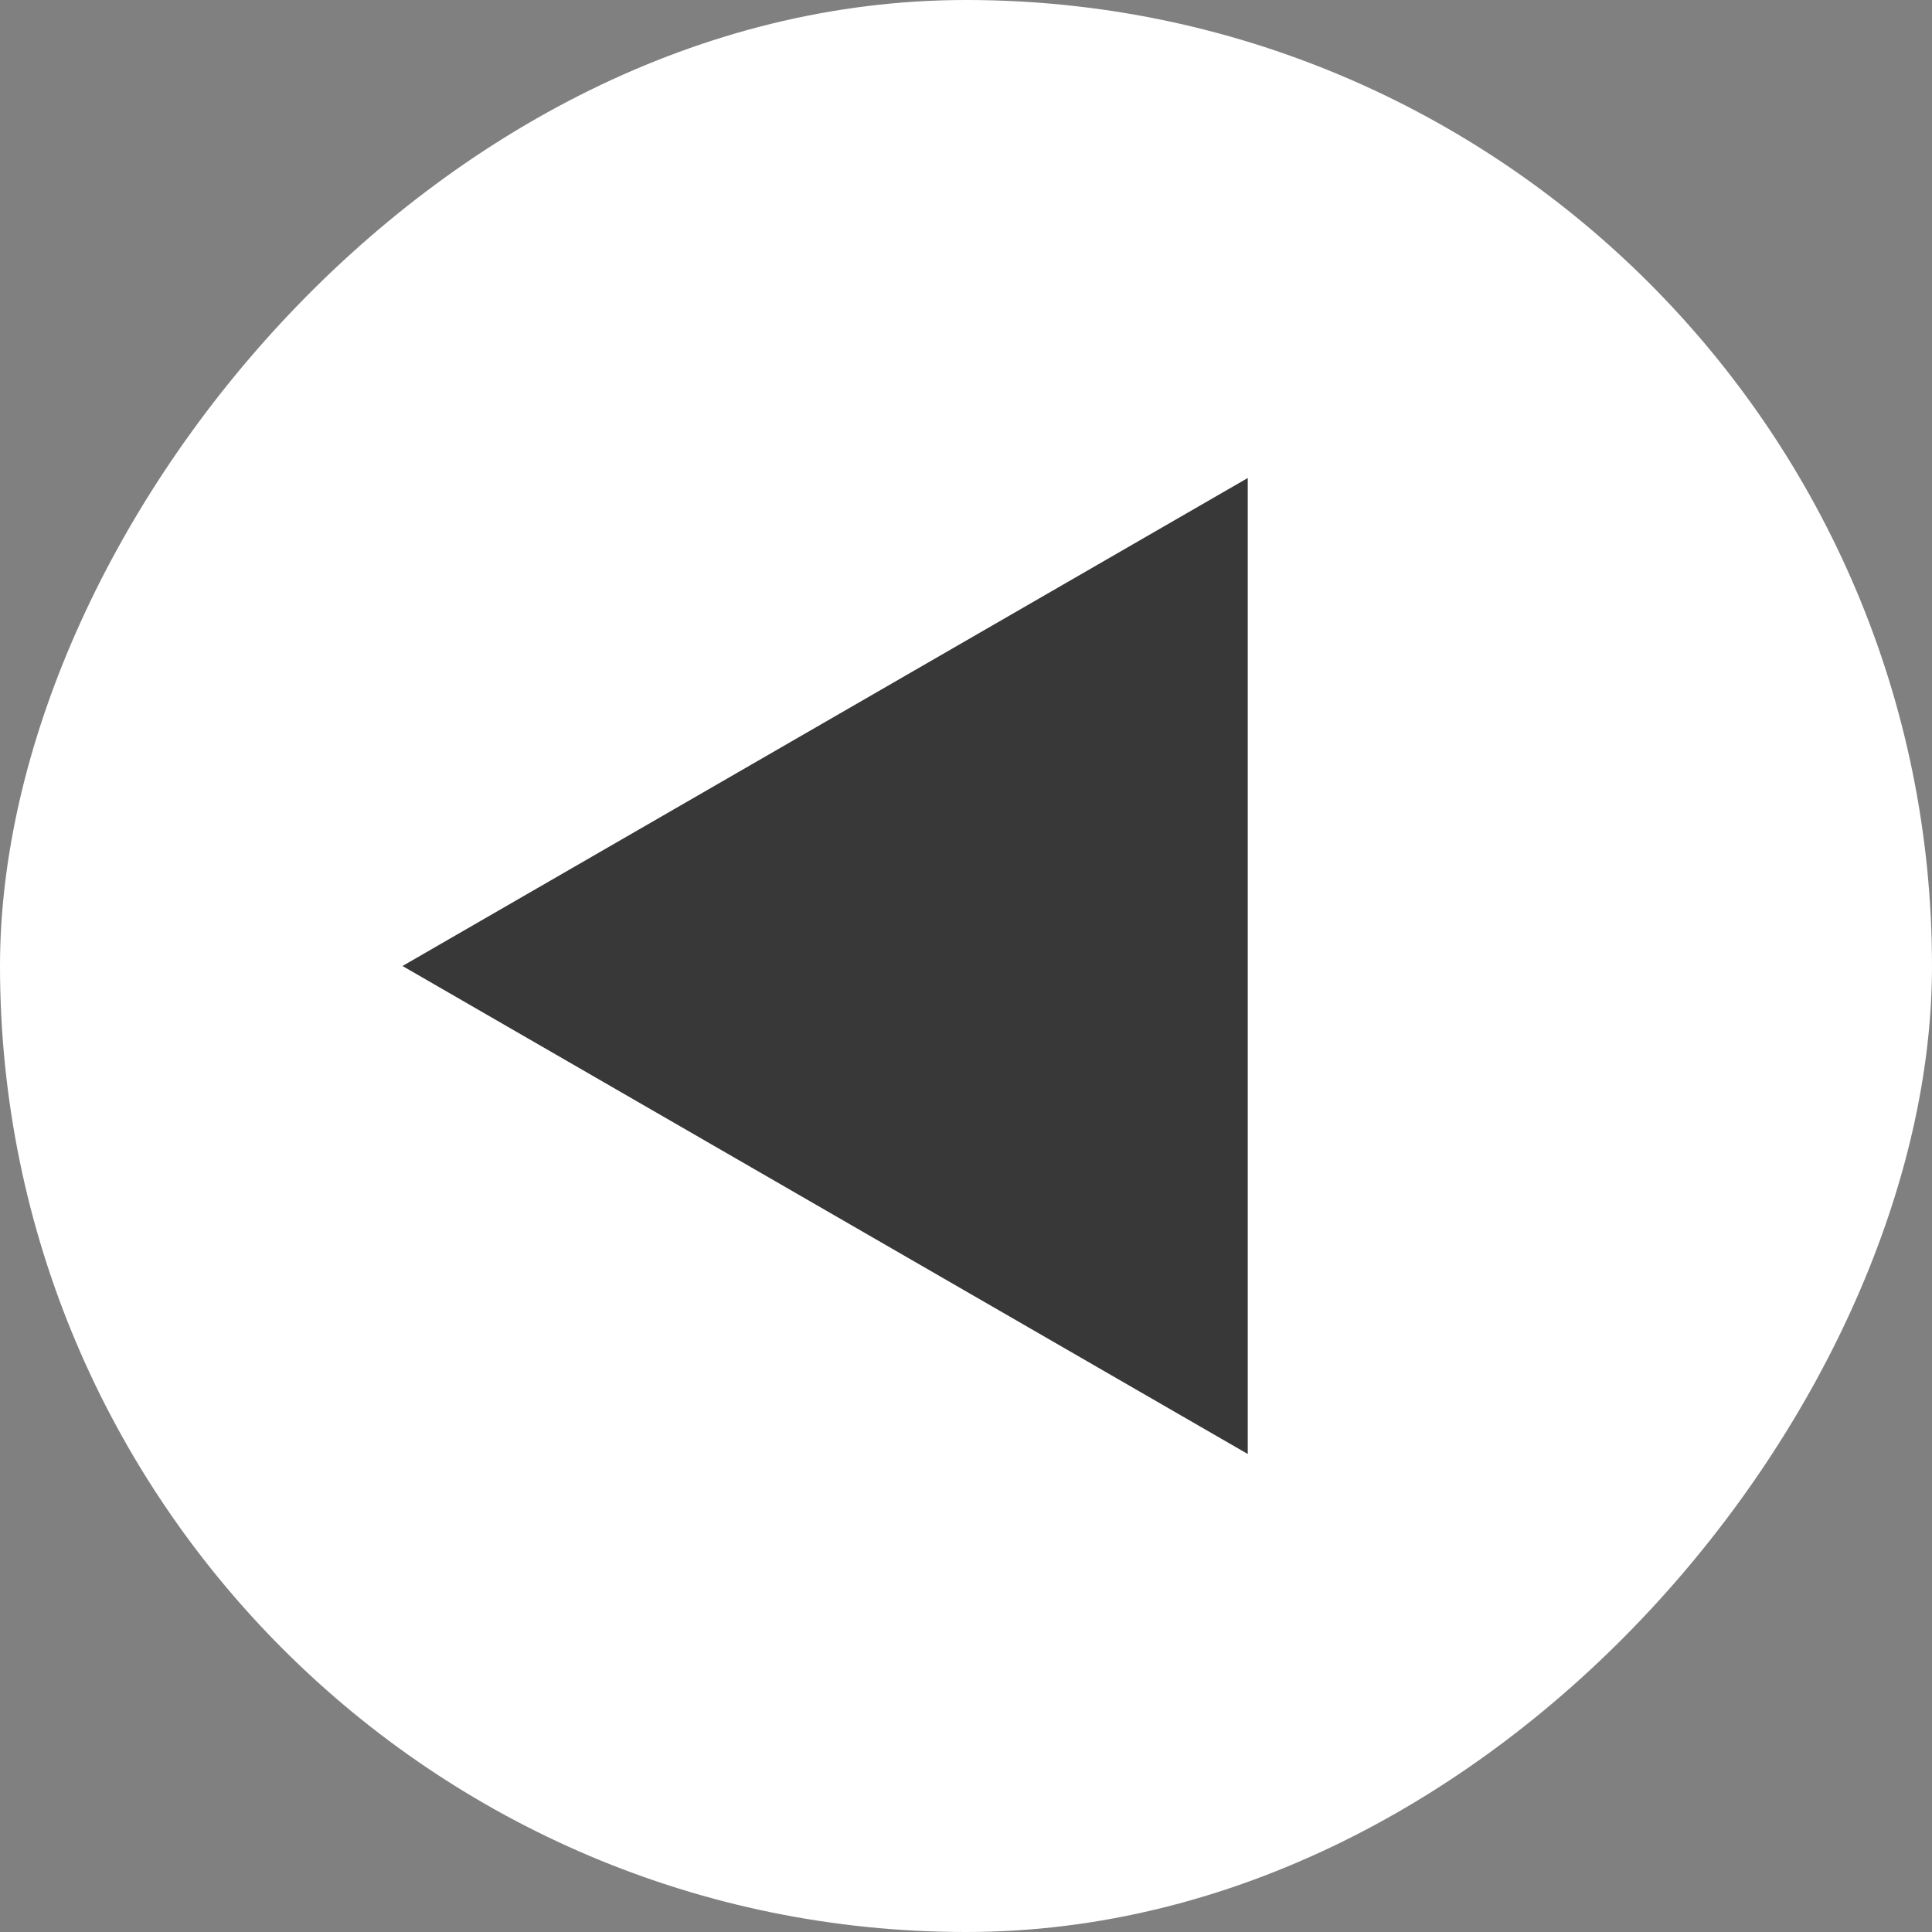
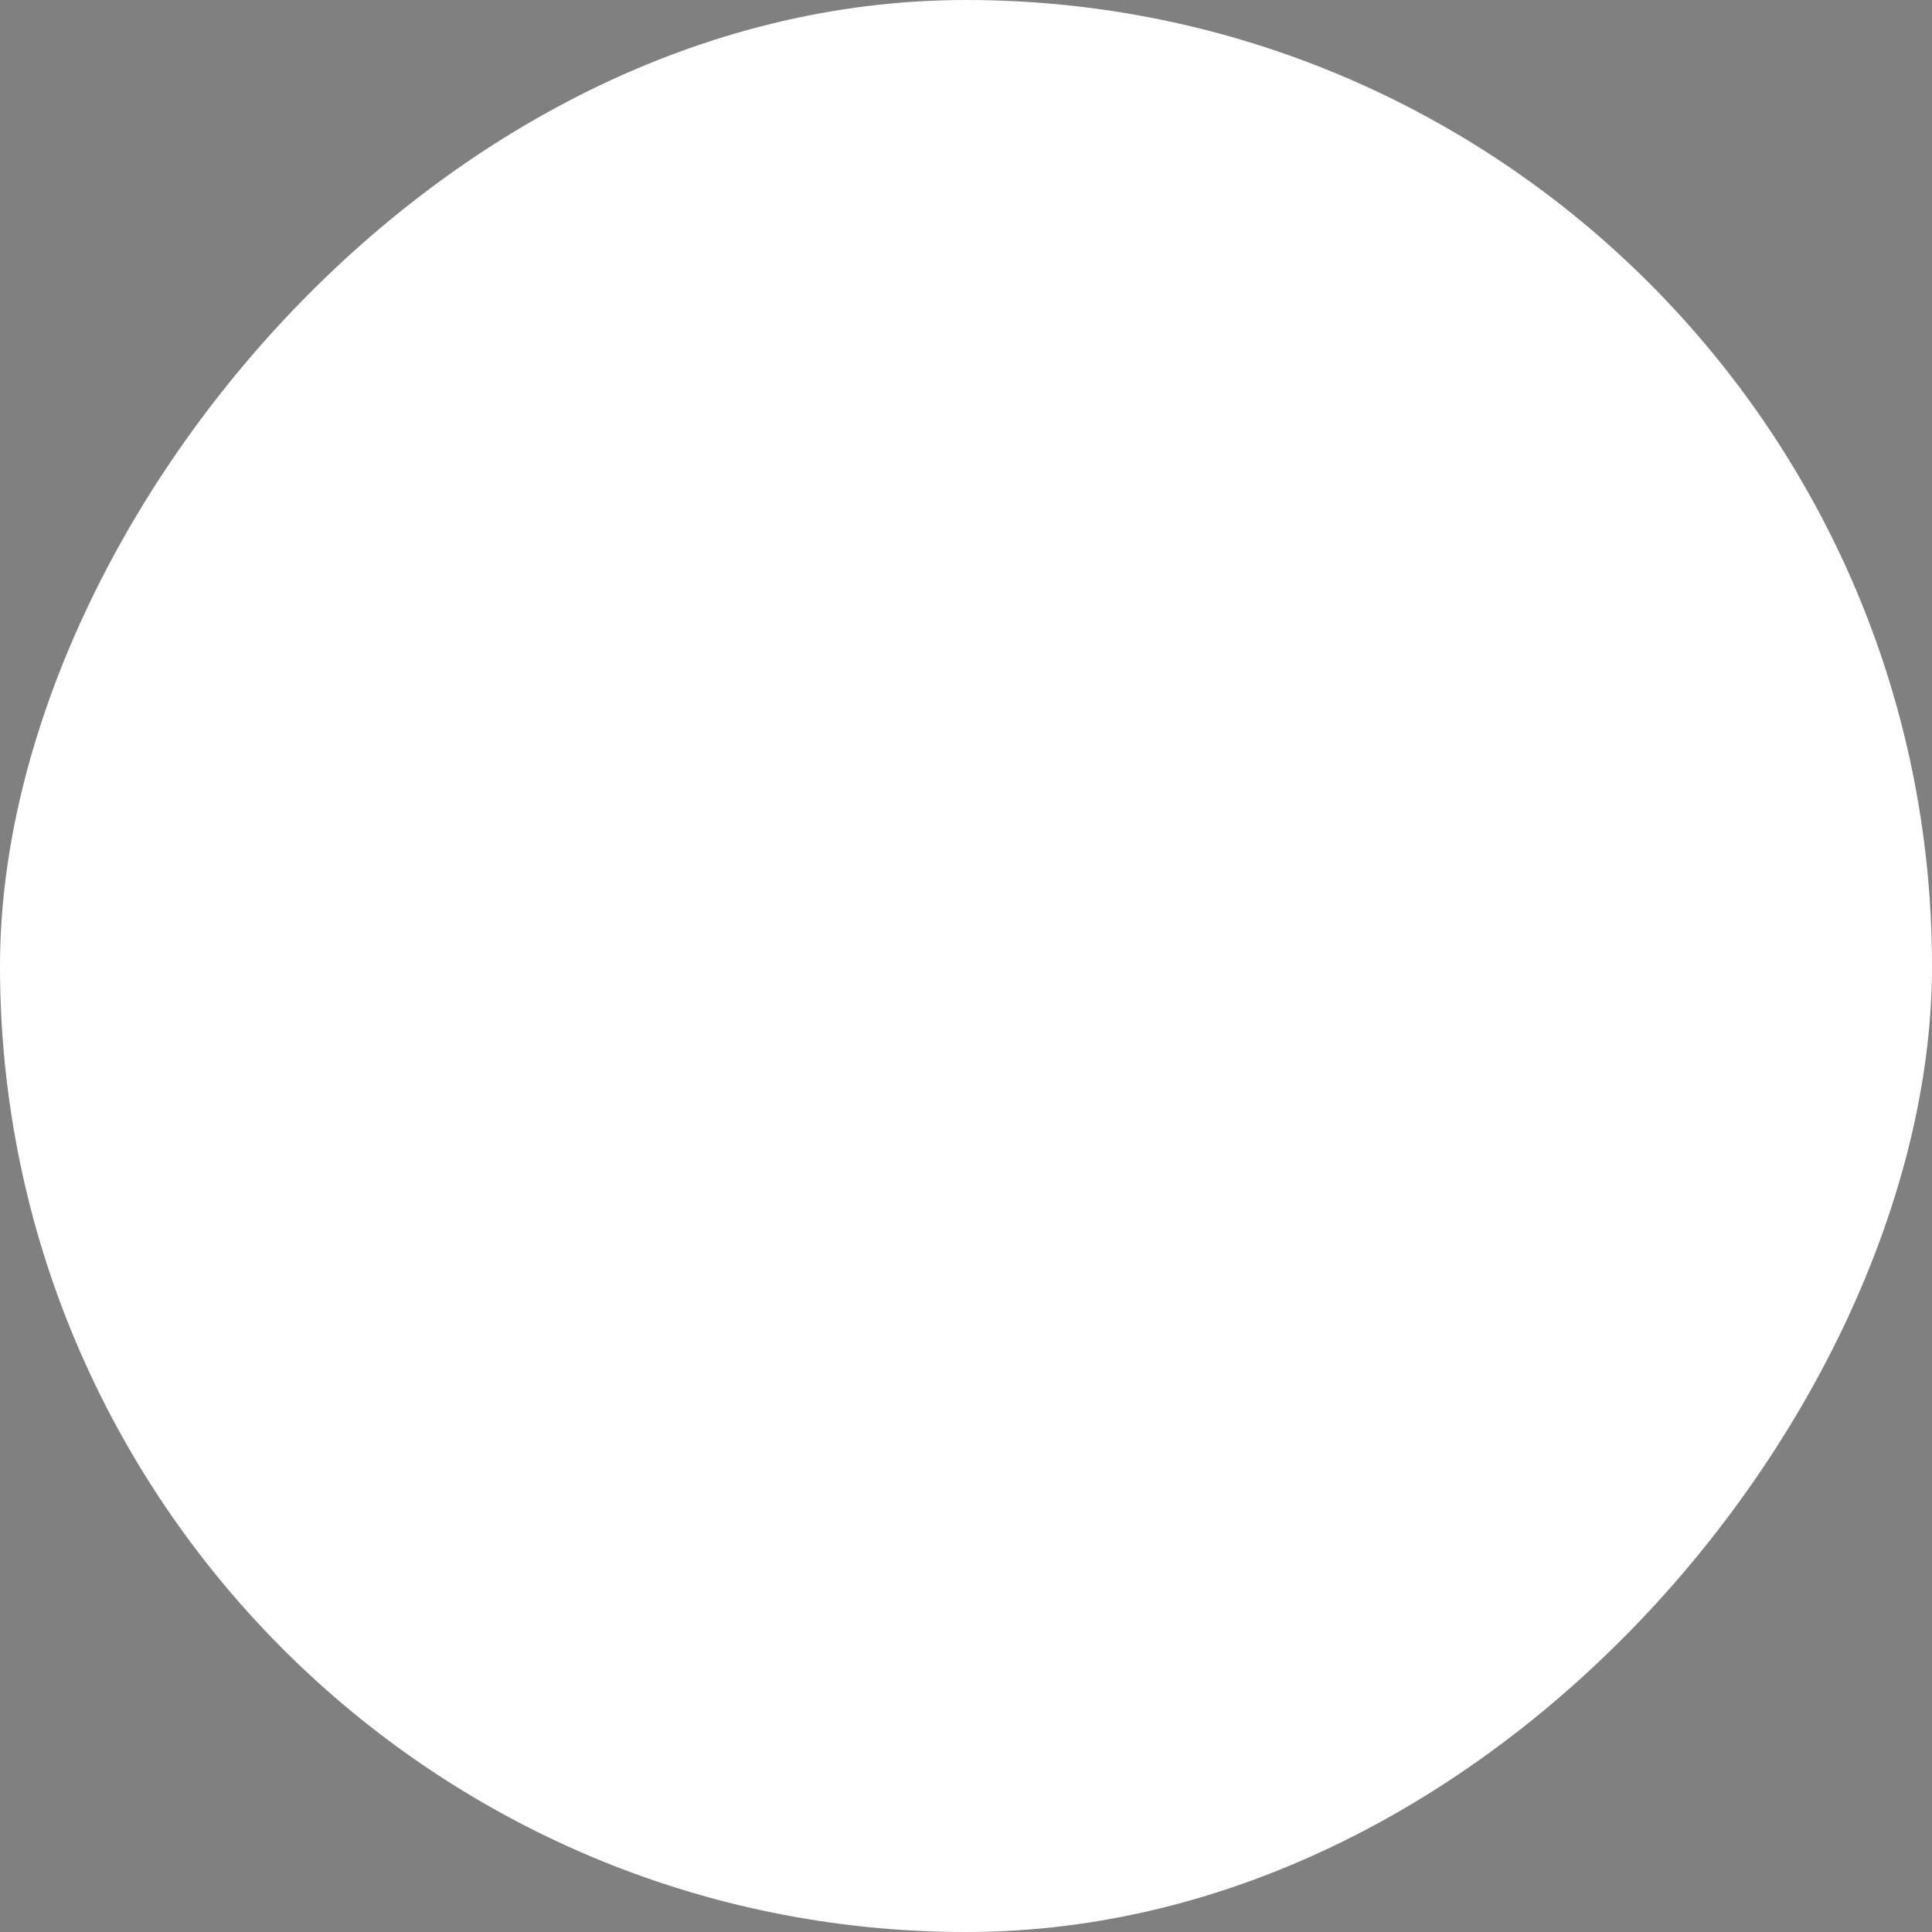
<svg xmlns="http://www.w3.org/2000/svg" width="24" height="24" viewBox="0 0 24 24" fill="none">
  <rect x="0" y="0" width="24" height="24" fill="#808080" stroke="none" />
  <g id="Component 2953">
    <rect width="24" height="24" rx="12" transform="matrix(-1 0 0 1 24 0)" fill="white" />
-     <path id="Polygon 54" d="M5 12L15.5 18.062L15.5 5.938L5 12Z" fill="#383838" />
  </g>
</svg>